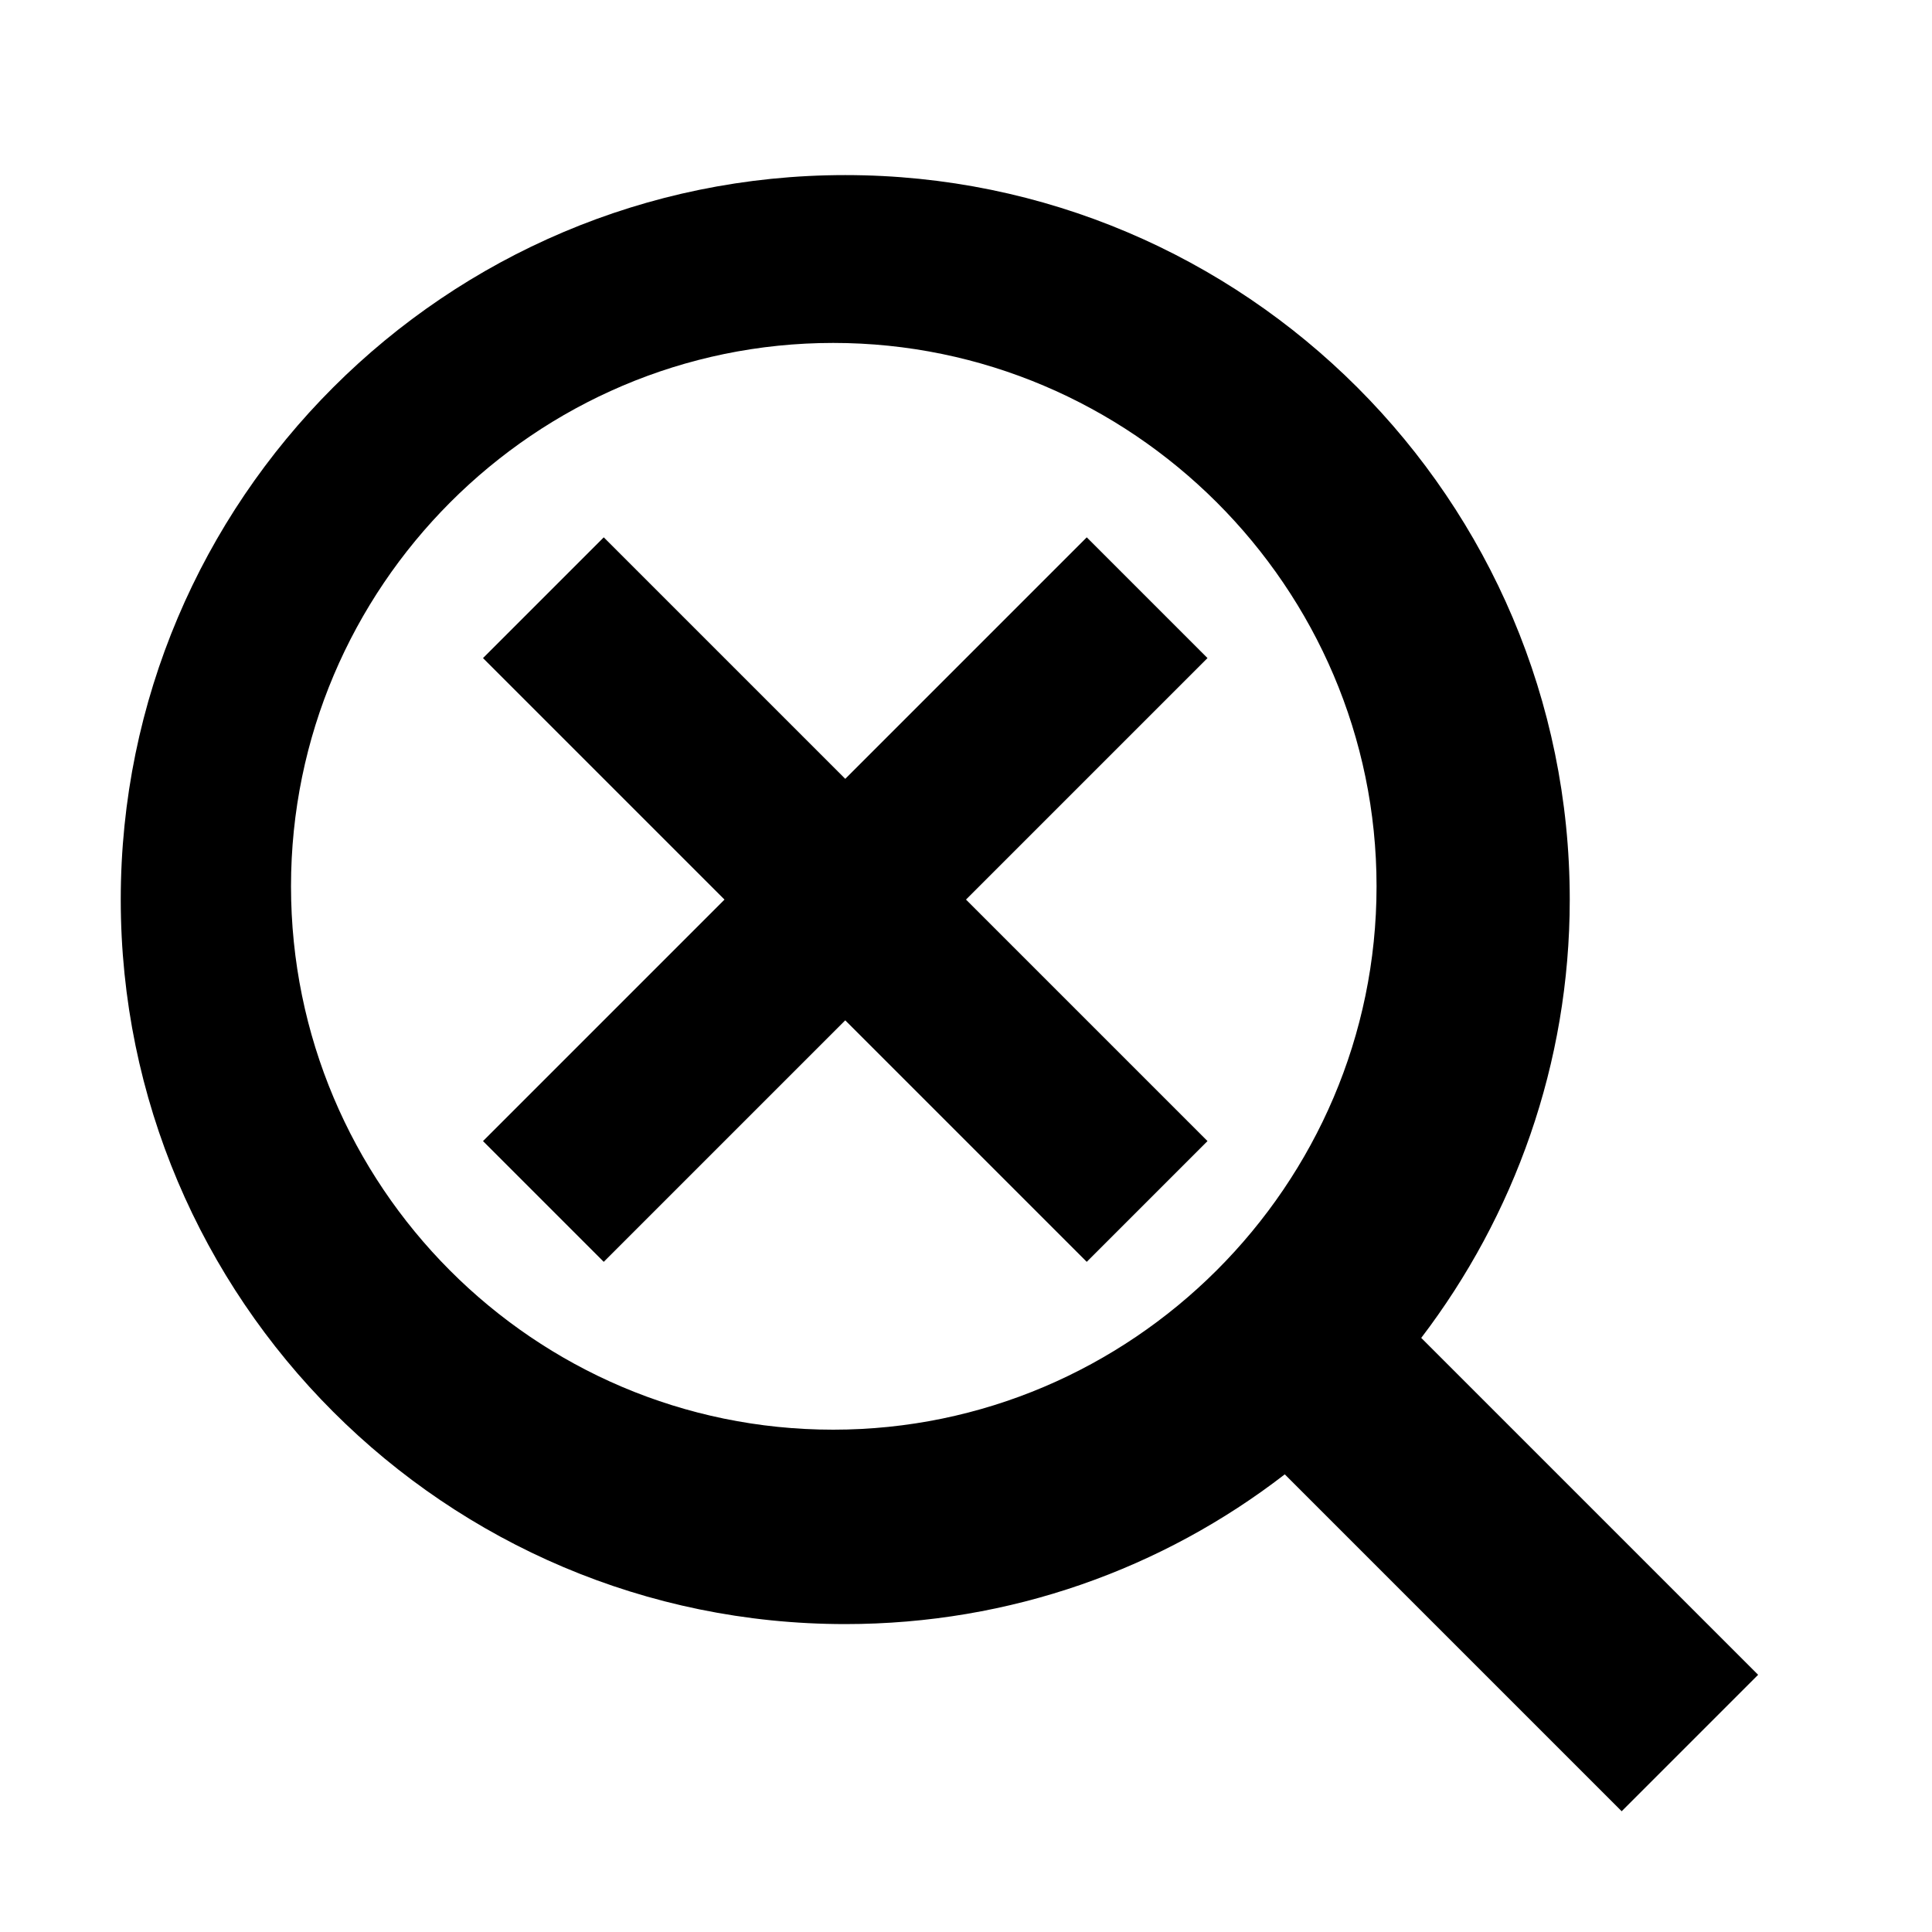
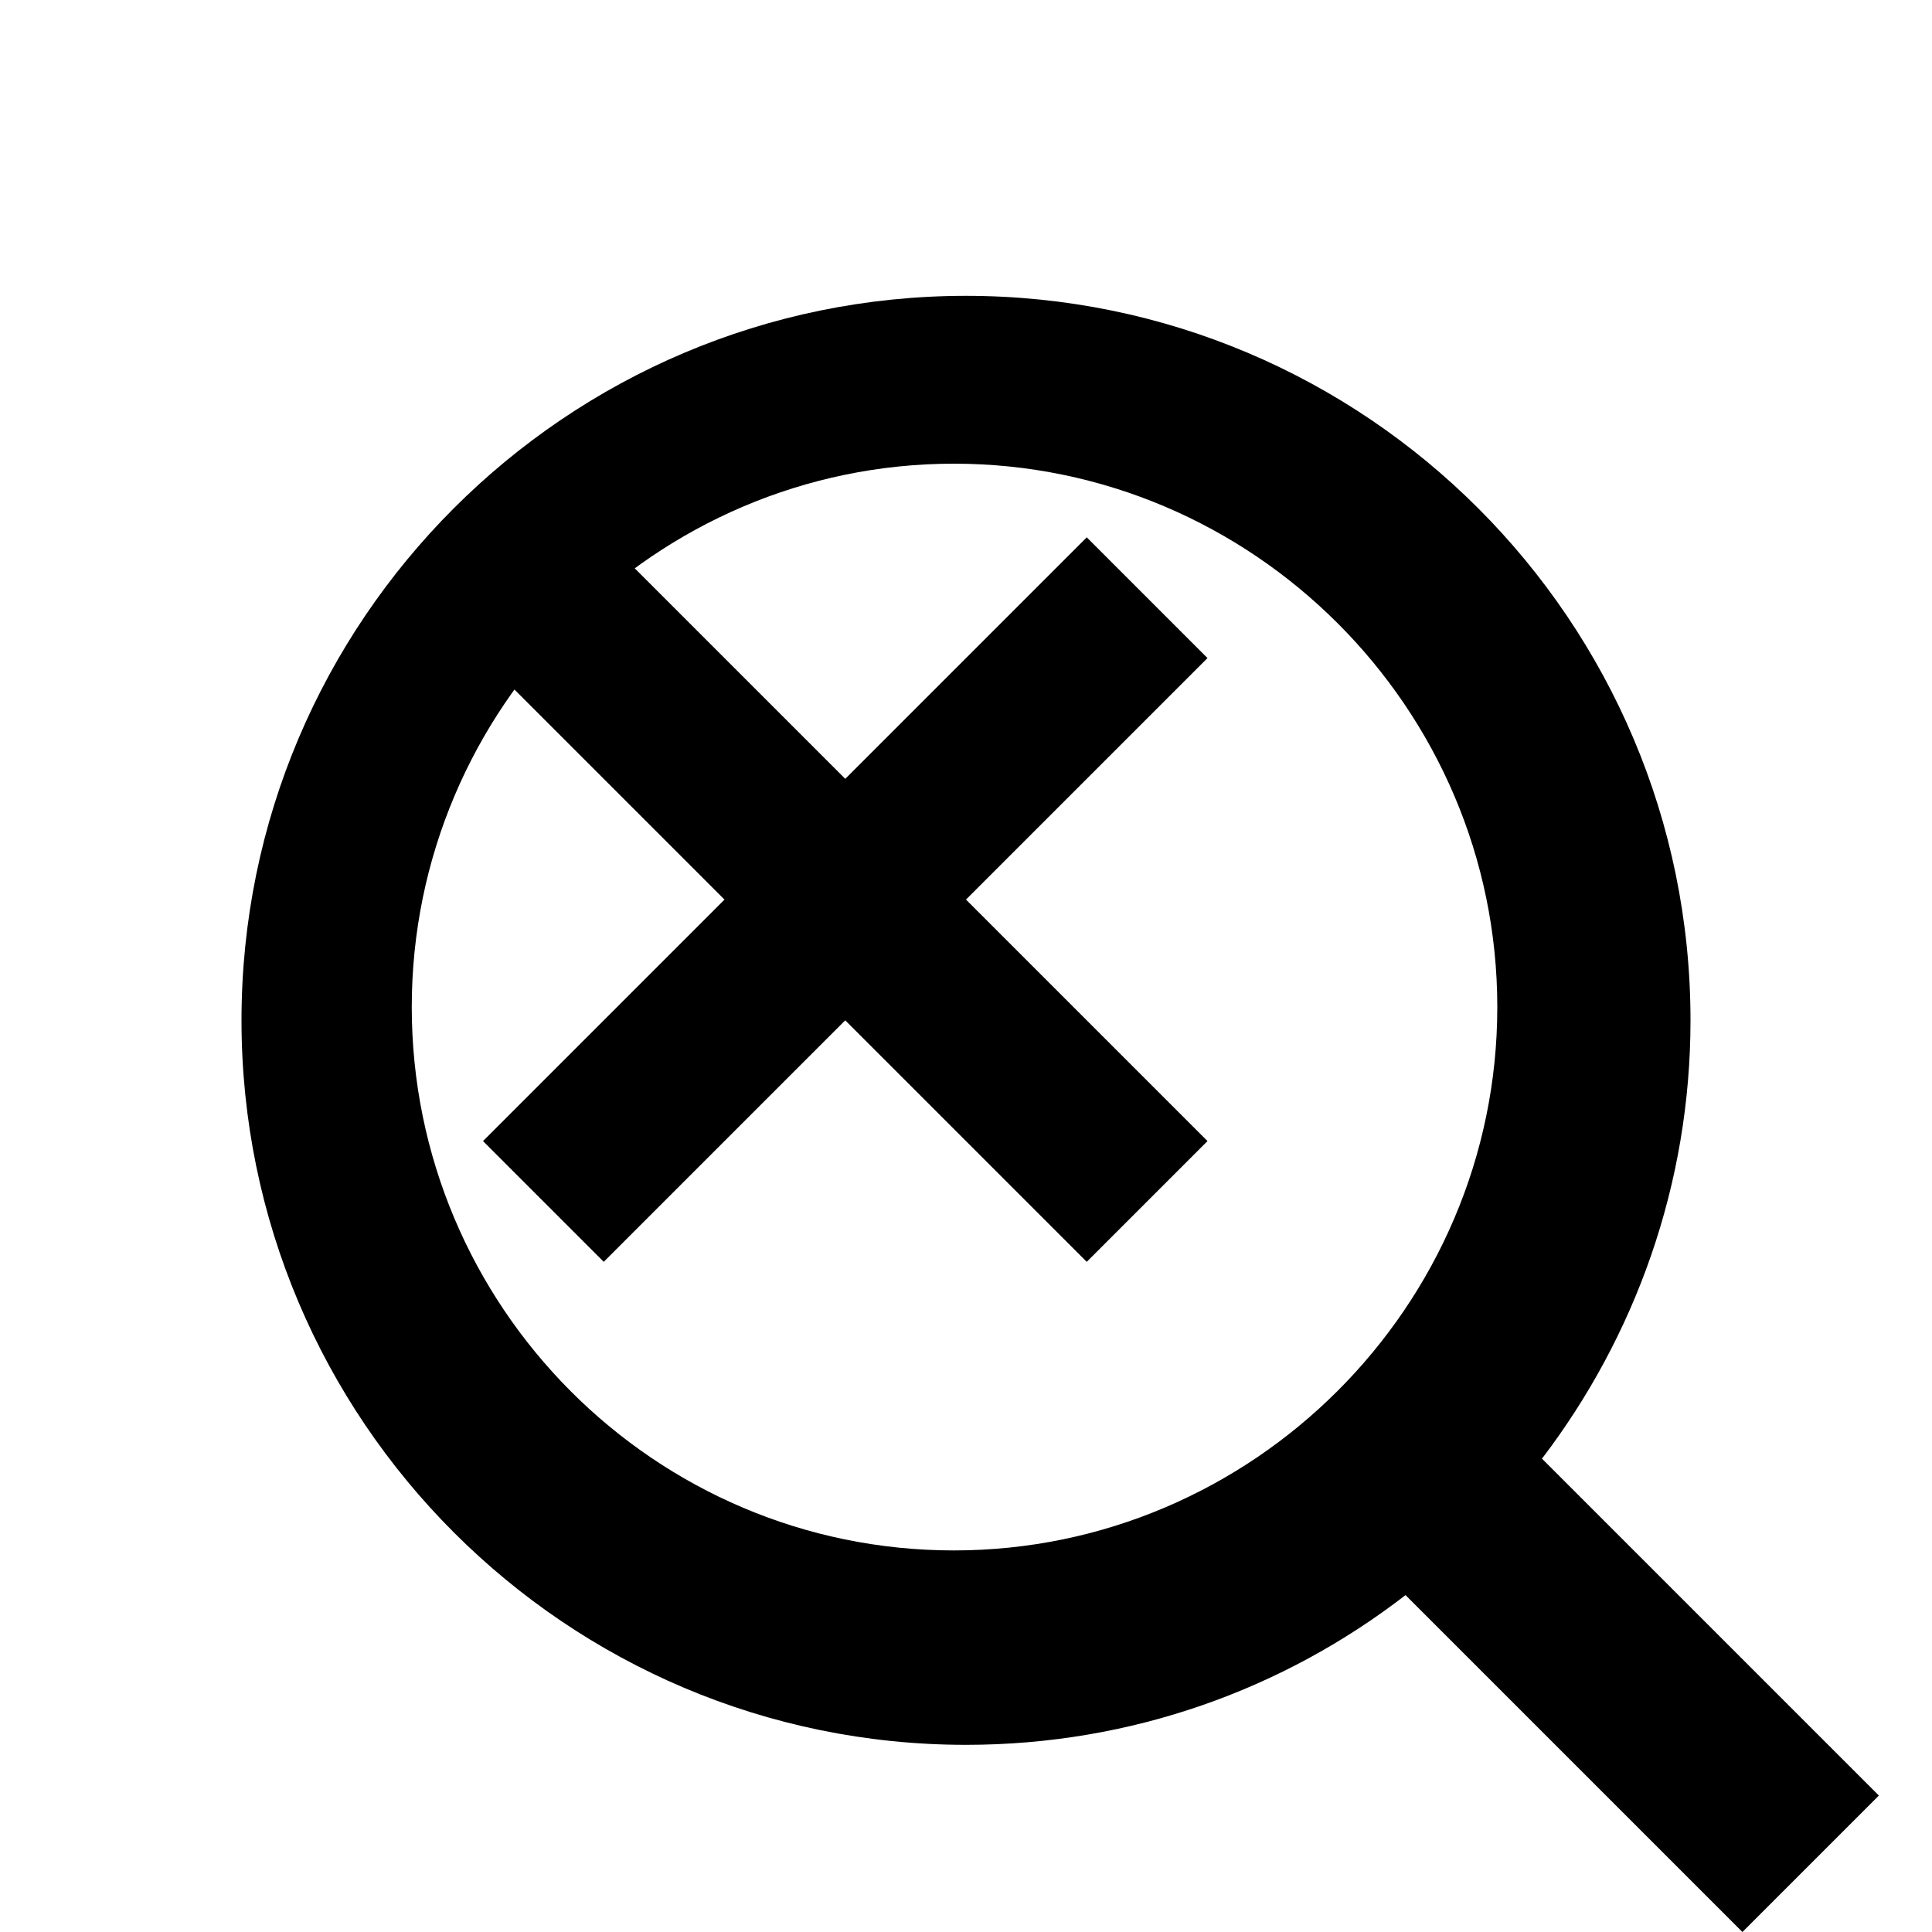
<svg xmlns="http://www.w3.org/2000/svg" fill="#000000" width="800px" height="800px" viewBox="0 0 16 16">
-   <path d="m9 4.45-2 2-2-2-1 1 2 2-2 2 1 1 2-2 2 2 1-1-2-2 2-2zm2.77 6.63c.77-1.01 1.23-2.27 1.23-3.63 0-3.31-2.69-6-6-6s-6 2.69-6 6 2.69 6 6 6c1.37 0 2.63-.46 3.64-1.24l2.79 2.79 1.13-1.13zm-4.87.76c-2.48 0-4.49-2.02-4.49-4.5s2.02-4.5 4.49-4.5 4.5 2.02 4.5 4.5-2.03 4.5-4.5 4.5z" />
+   <path d="m9 4.45-2 2-2-2-1 1 2 2-2 2 1 1 2-2 2 2 1-1-2-2 2-2m2.77 6.63c.77-1.01 1.23-2.27 1.23-3.63 0-3.31-2.69-6-6-6s-6 2.69-6 6 2.69 6 6 6c1.37 0 2.63-.46 3.64-1.24l2.79 2.79 1.13-1.13zm-4.87.76c-2.48 0-4.49-2.02-4.49-4.5s2.02-4.5 4.49-4.5 4.5 2.02 4.5 4.5-2.03 4.5-4.5 4.5z" />
</svg>